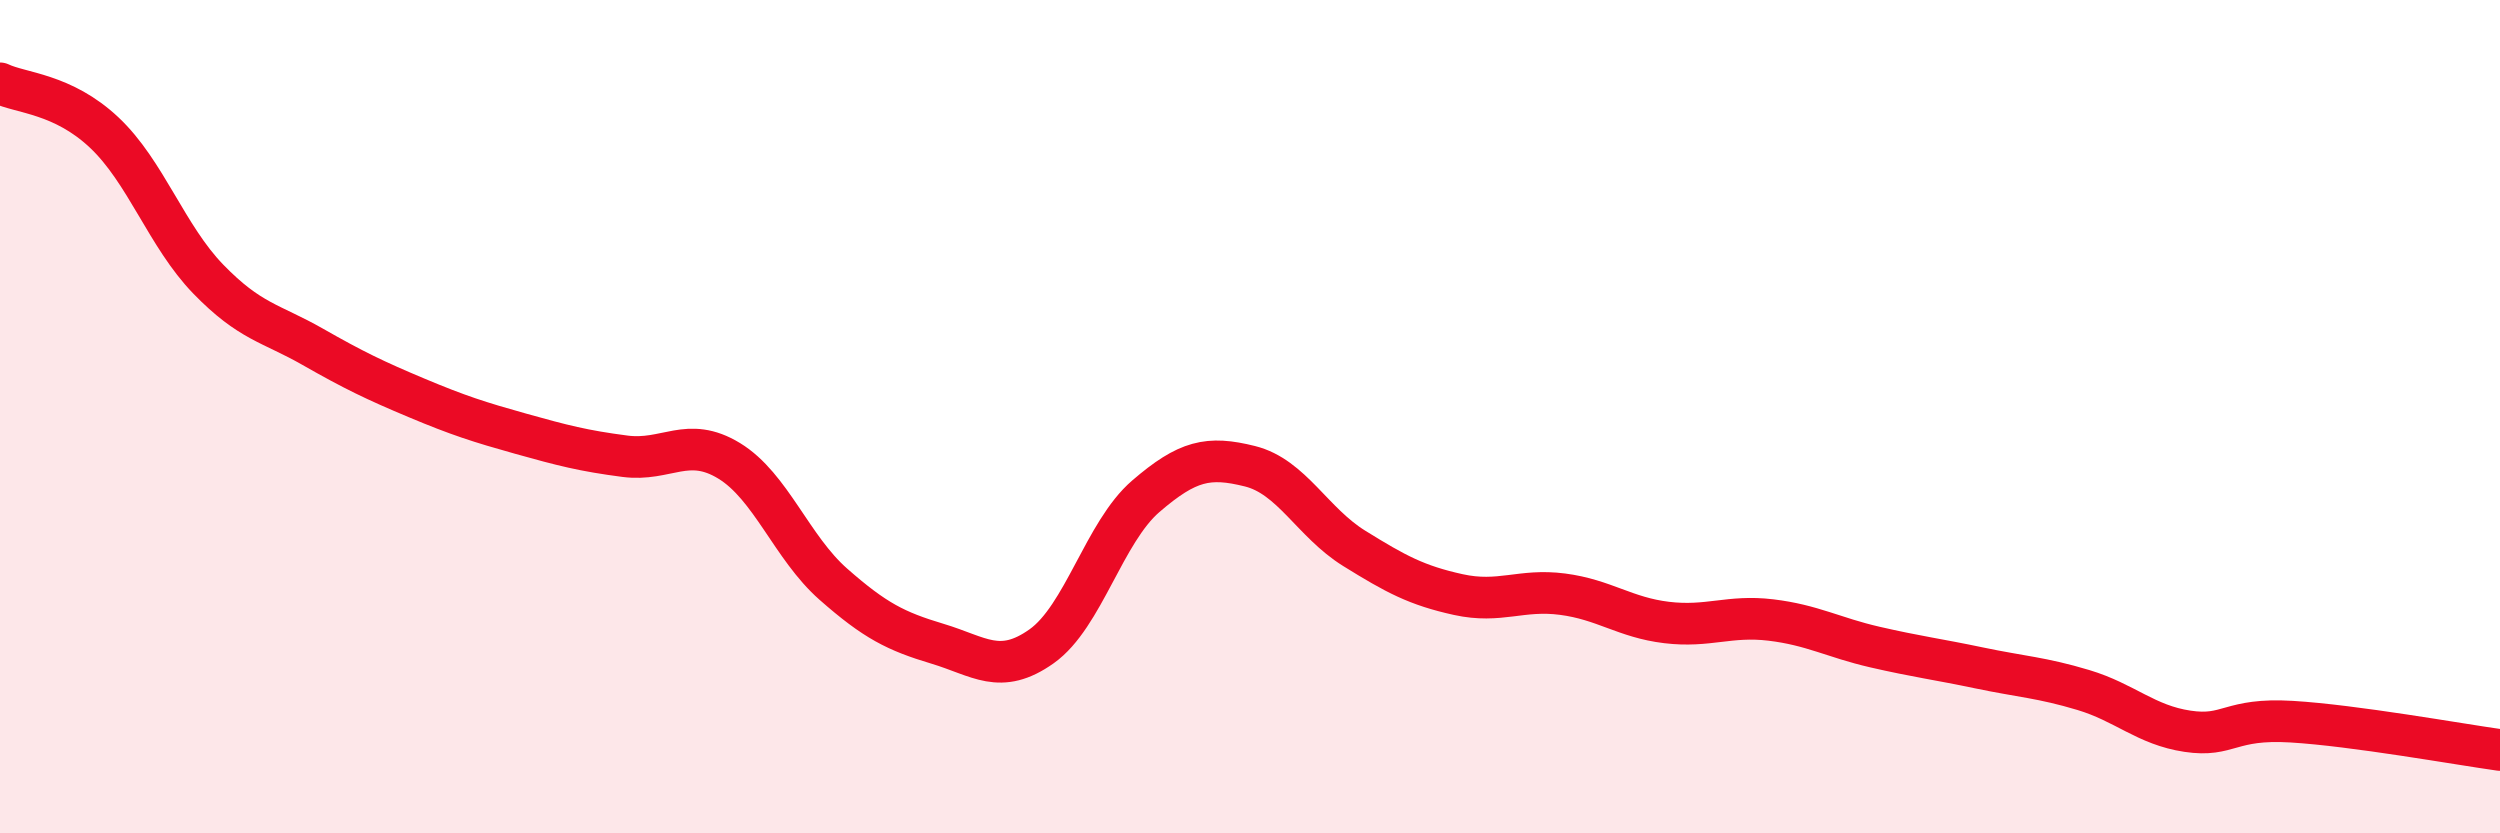
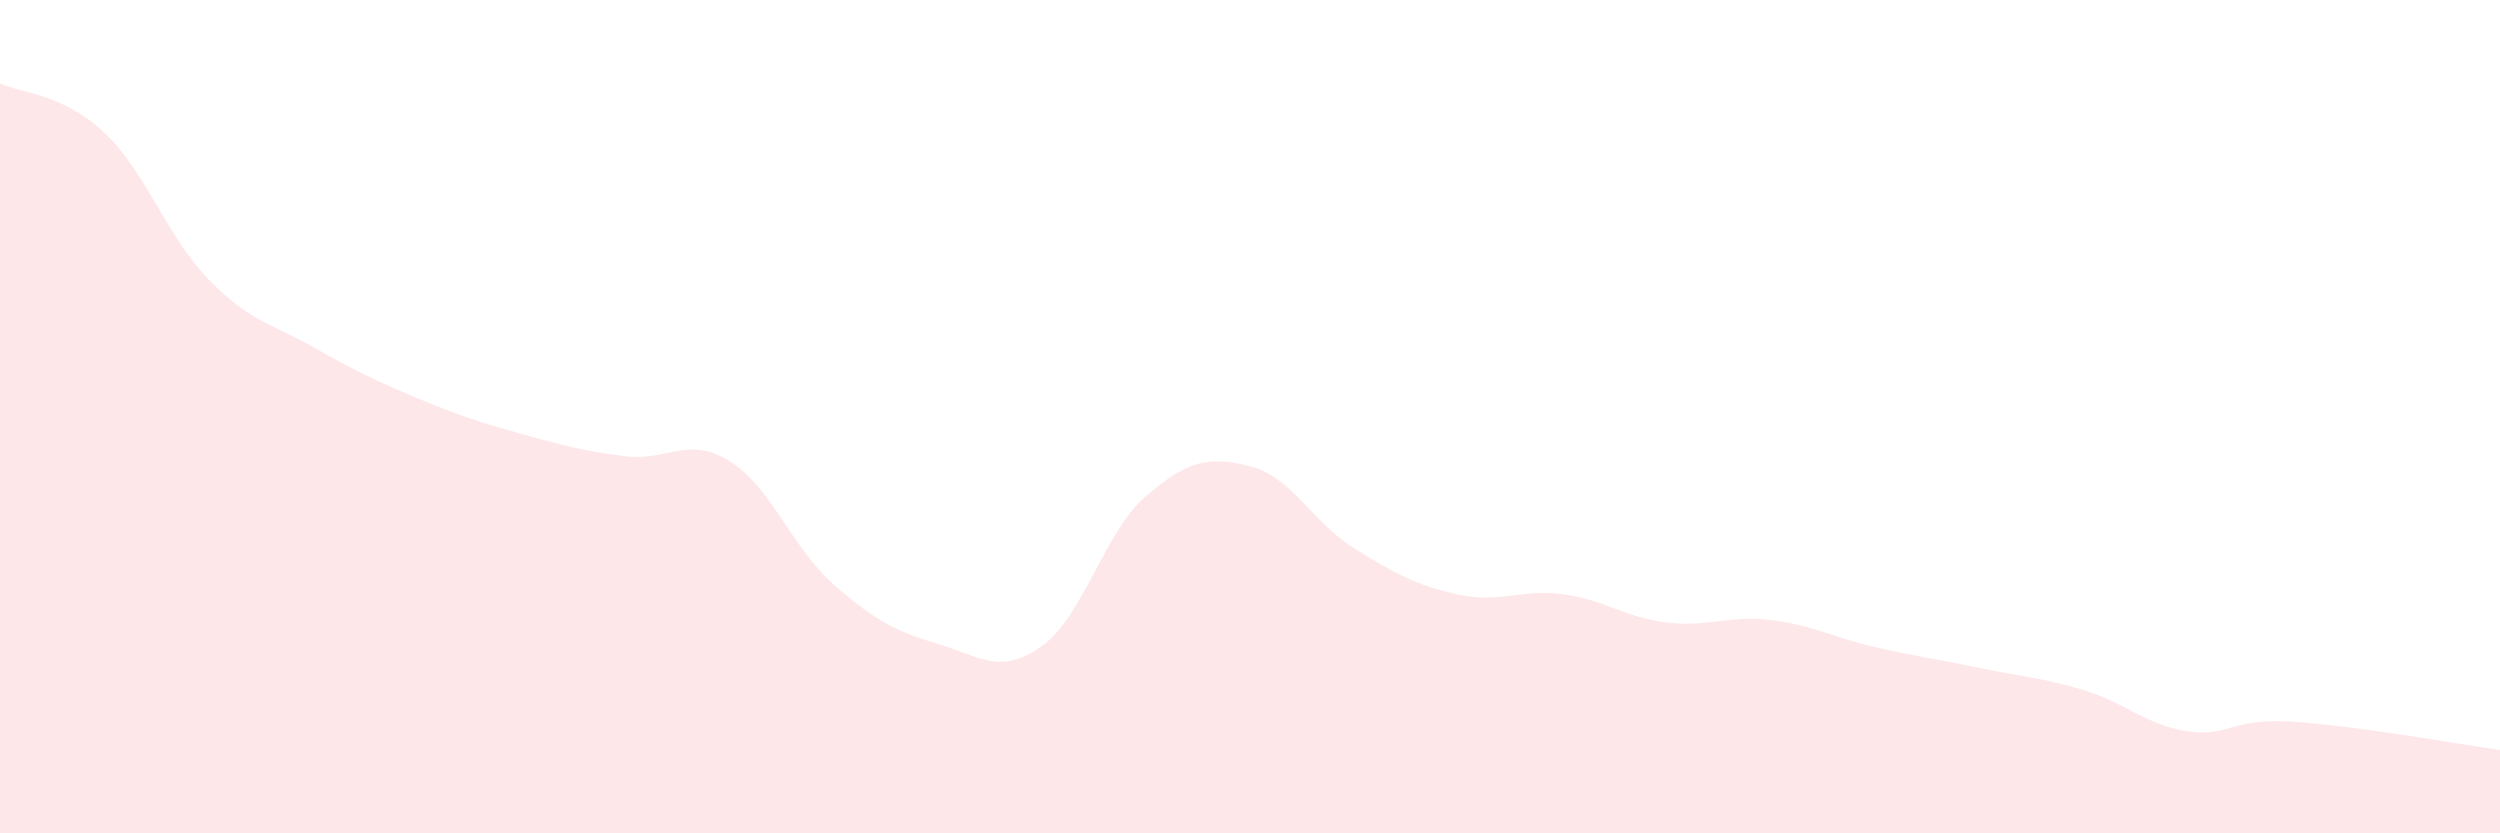
<svg xmlns="http://www.w3.org/2000/svg" width="60" height="20" viewBox="0 0 60 20">
  <path d="M 0,2 C 0.5,2.24 1.5,2.24 2.5,3.18 C 3.5,4.12 4,5.67 5,6.7 C 6,7.73 6.5,7.75 7.5,8.32 C 8.5,8.89 9,9.13 10,9.55 C 11,9.97 11.5,10.13 12.5,10.41 C 13.5,10.69 14,10.82 15,10.95 C 16,11.08 16.5,10.45 17.5,11.06 C 18.5,11.67 19,13.14 20,14.02 C 21,14.9 21.5,15.15 22.5,15.45 C 23.5,15.75 24,16.22 25,15.51 C 26,14.8 26.5,12.77 27.5,11.91 C 28.5,11.05 29,10.94 30,11.19 C 31,11.44 31.5,12.54 32.5,13.16 C 33.5,13.78 34,14.05 35,14.27 C 36,14.49 36.5,14.13 37.5,14.26 C 38.5,14.39 39,14.82 40,14.94 C 41,15.06 41.5,14.76 42.5,14.88 C 43.5,15 44,15.3 45,15.53 C 46,15.76 46.5,15.82 47.5,16.03 C 48.5,16.24 49,16.26 50,16.56 C 51,16.86 51.5,17.4 52.5,17.55 C 53.5,17.7 53.5,17.23 55,17.32 C 56.5,17.41 59,17.86 60,18L60 20L0 20Z" fill="#EB0A25" opacity="0.1" stroke-linecap="round" stroke-linejoin="round" />
-   <path d="M 0,2 C 0.5,2.24 1.5,2.24 2.5,3.18 C 3.5,4.12 4,5.67 5,6.7 C 6,7.73 6.5,7.75 7.5,8.32 C 8.5,8.89 9,9.13 10,9.55 C 11,9.97 11.5,10.13 12.5,10.41 C 13.5,10.69 14,10.82 15,10.95 C 16,11.08 16.5,10.45 17.5,11.06 C 18.5,11.67 19,13.14 20,14.02 C 21,14.9 21.5,15.15 22.5,15.45 C 23.5,15.75 24,16.22 25,15.51 C 26,14.8 26.5,12.77 27.5,11.91 C 28.5,11.05 29,10.94 30,11.19 C 31,11.44 31.5,12.54 32.5,13.16 C 33.5,13.78 34,14.05 35,14.27 C 36,14.49 36.5,14.13 37.5,14.26 C 38.5,14.39 39,14.82 40,14.94 C 41,15.06 41.5,14.76 42.5,14.88 C 43.5,15 44,15.3 45,15.53 C 46,15.76 46.5,15.82 47.5,16.03 C 48.5,16.24 49,16.26 50,16.56 C 51,16.86 51.5,17.4 52.5,17.55 C 53.5,17.7 53.5,17.23 55,17.32 C 56.5,17.41 59,17.86 60,18" stroke="#EB0A25" stroke-width="1" fill="none" stroke-linecap="round" stroke-linejoin="round" />
</svg>